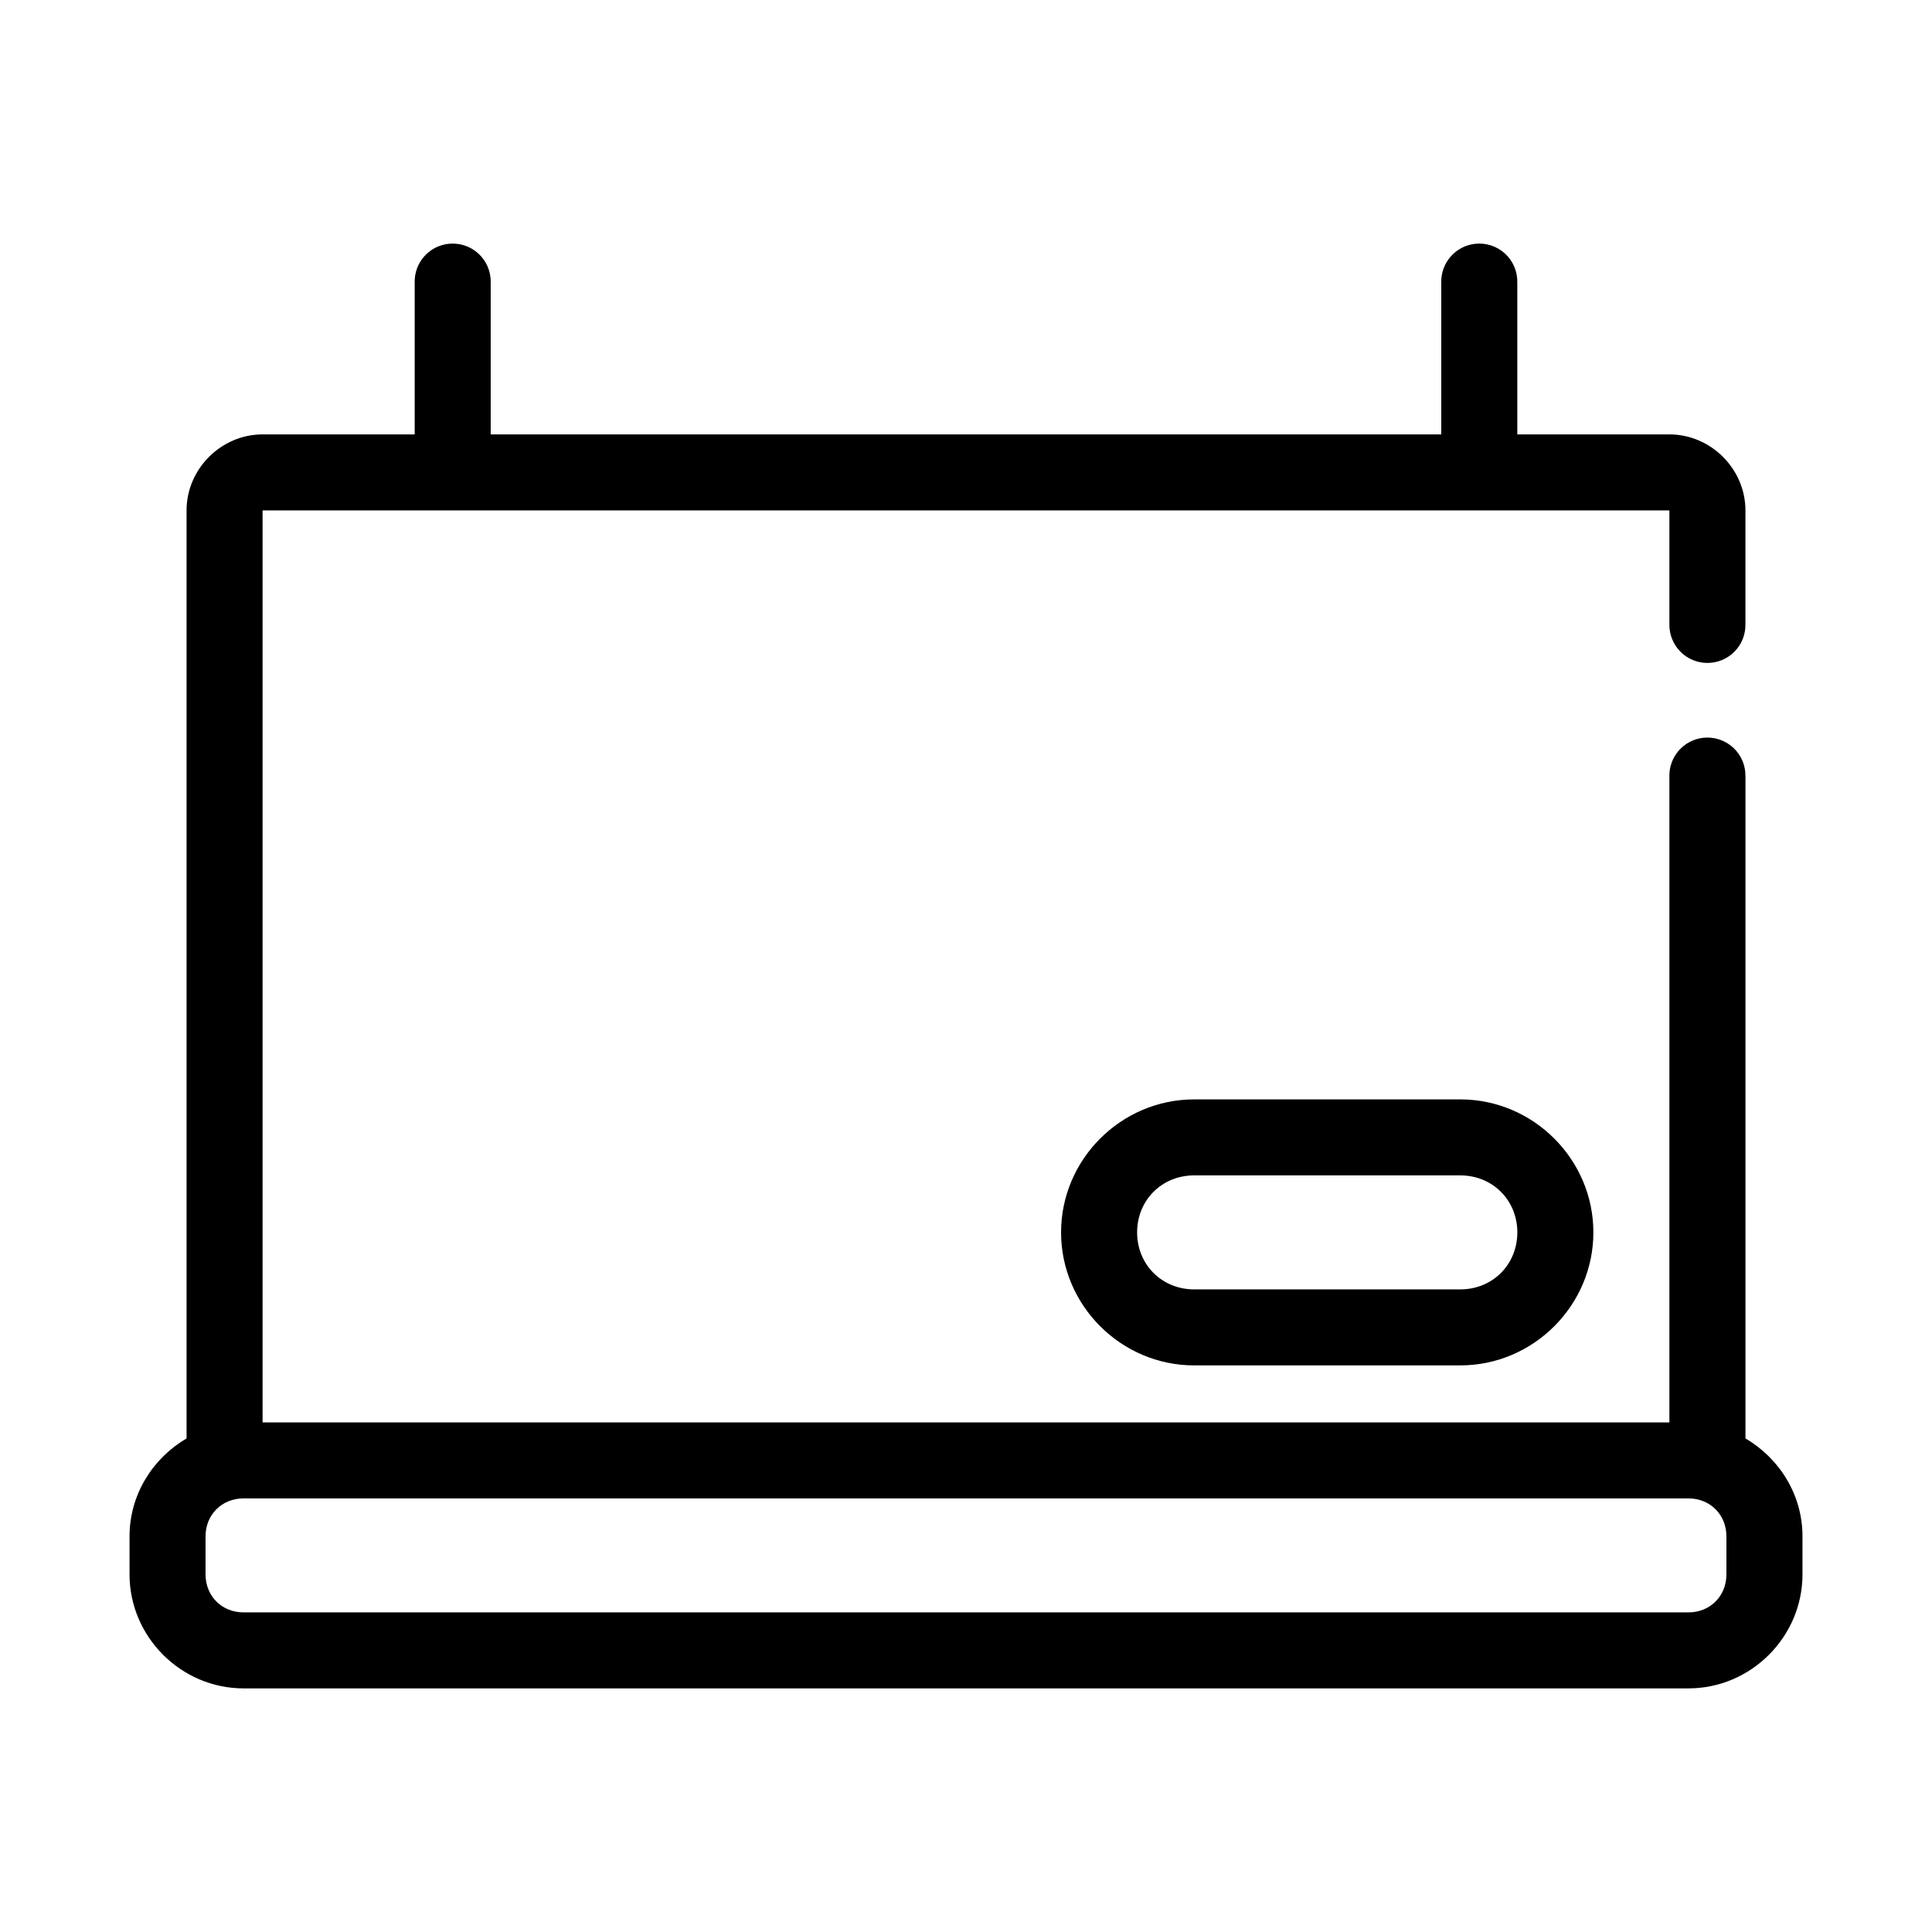
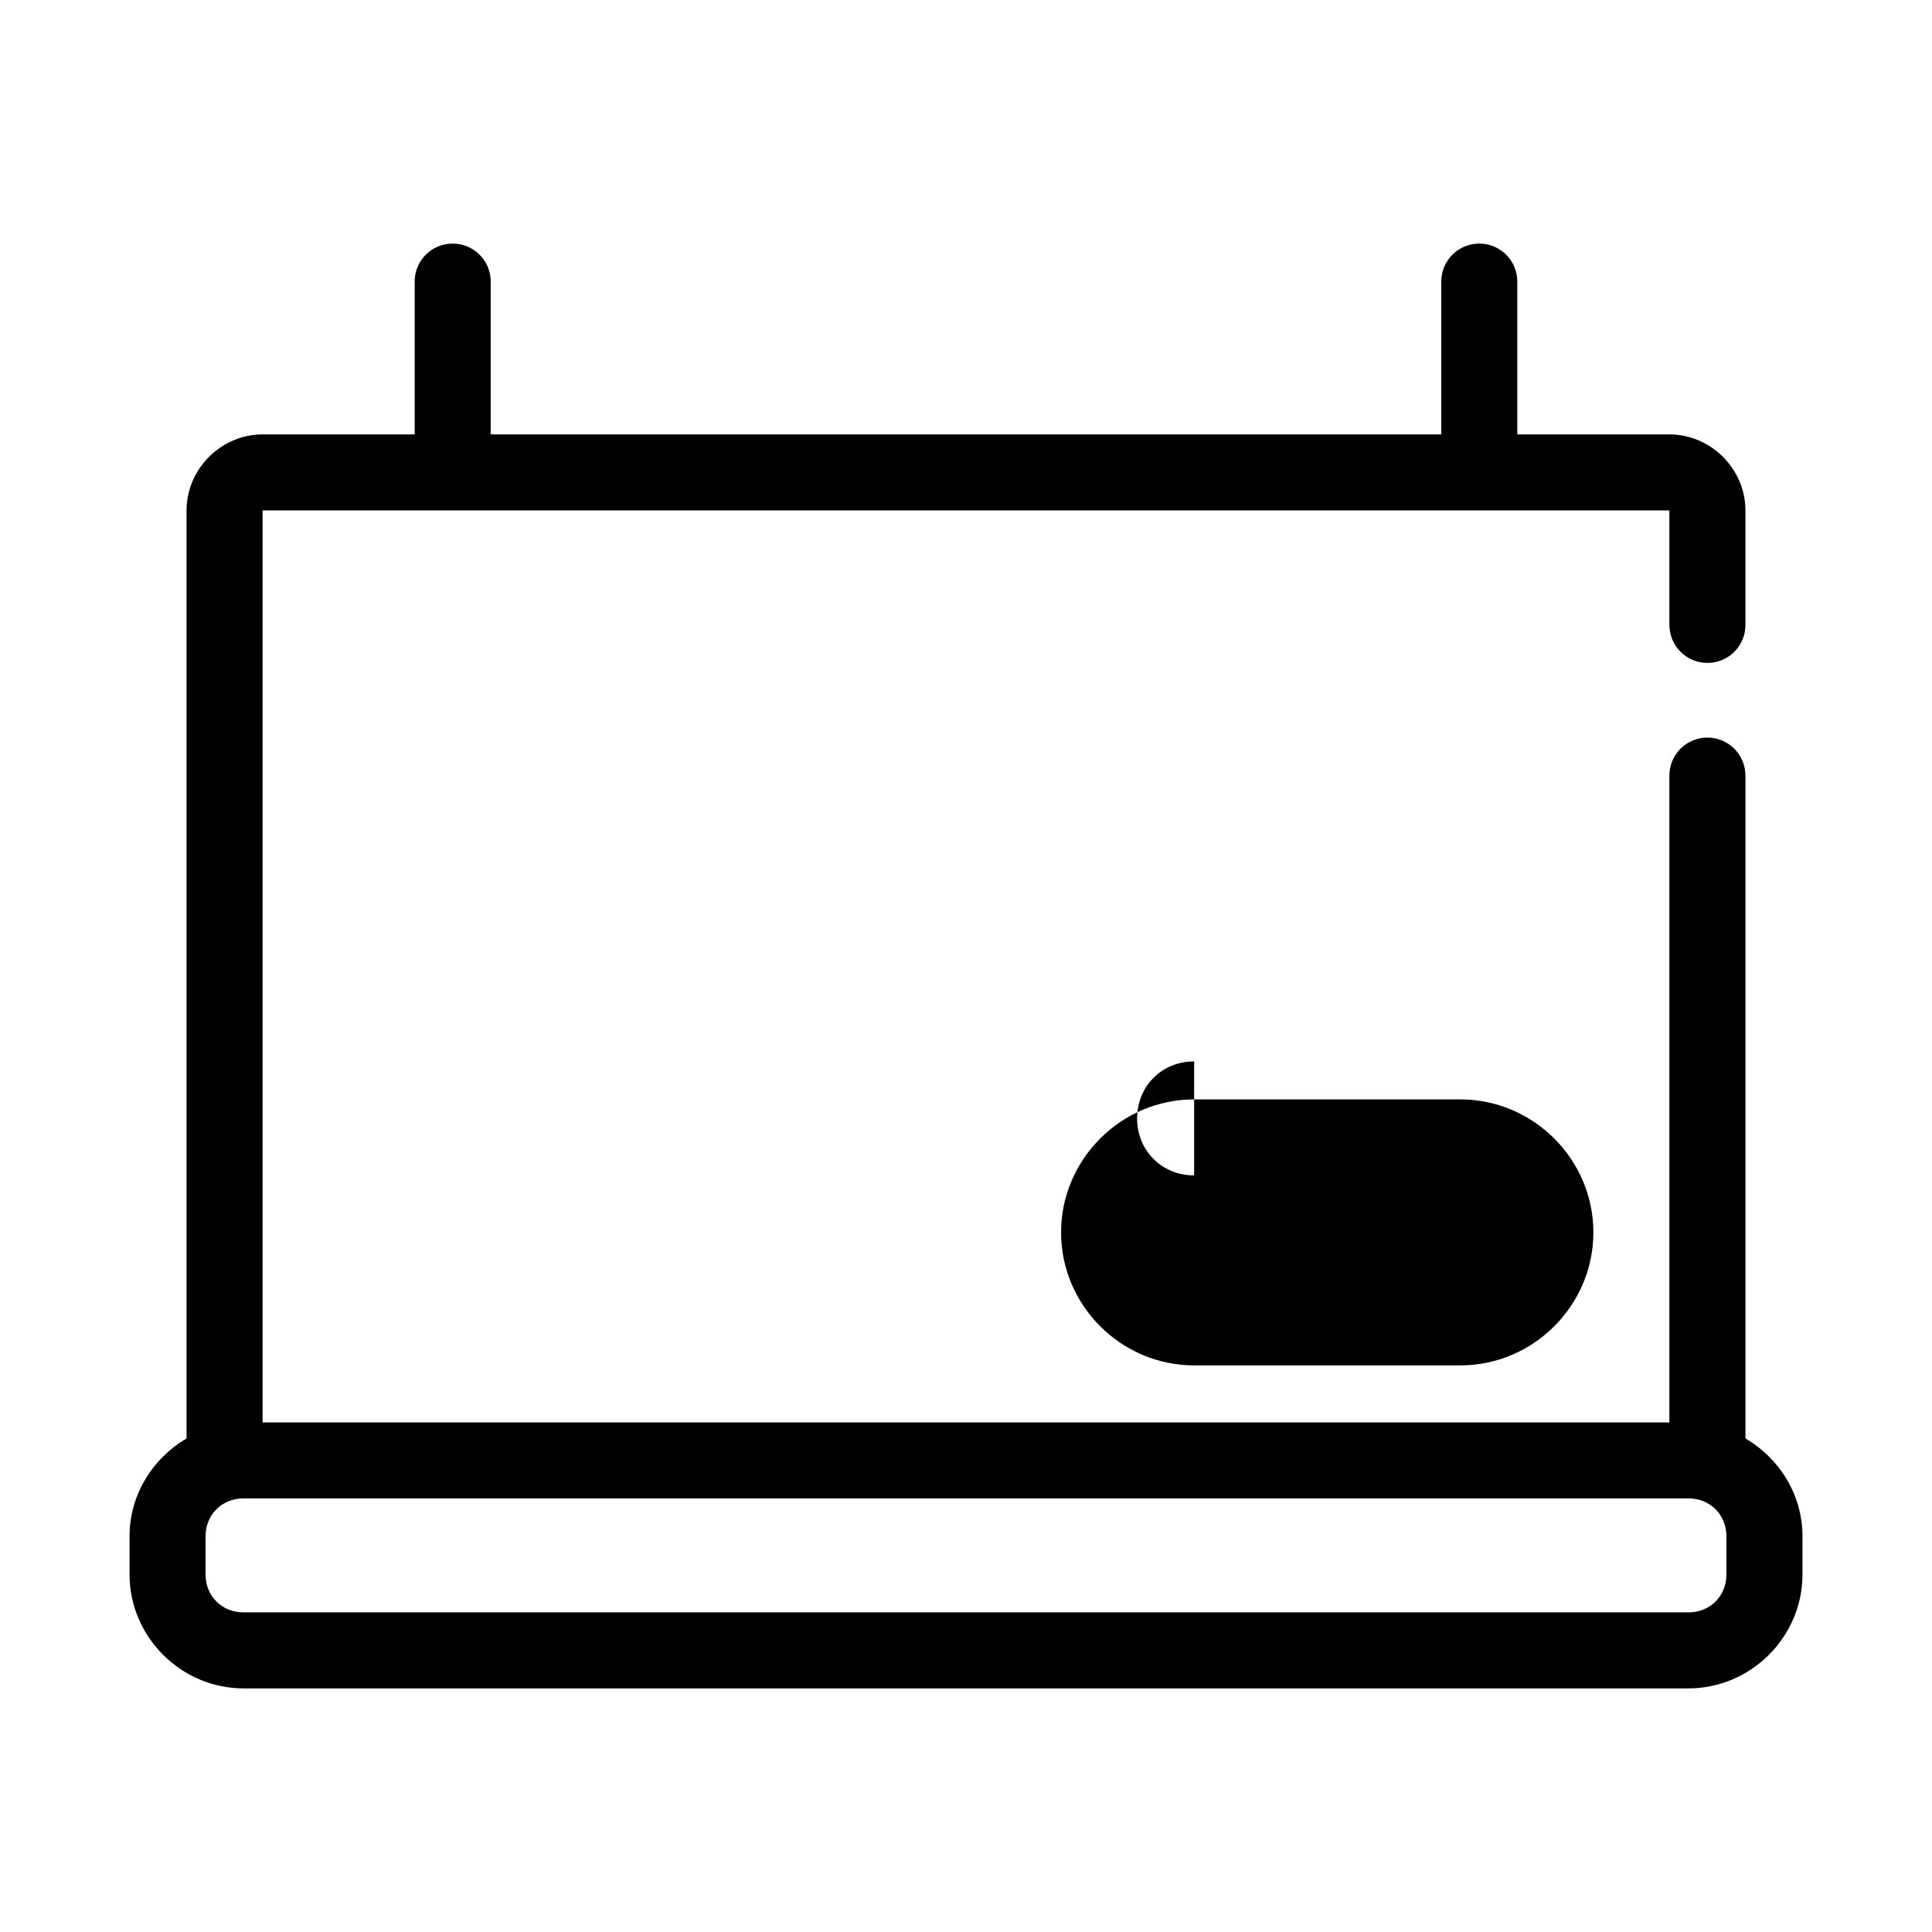
<svg xmlns="http://www.w3.org/2000/svg" fill="#000000" width="800px" height="800px" version="1.1" viewBox="144 144 512 512">
-   <path d="m262.87 208.61c-5.191 0.566-9.086 5.008-8.973 10.227v40.281h-40.305c-10.988 0-20.152 9.156-20.152 20.141v245.94c-8.977 5.266-15.113 14.906-15.113 25.961v10.07c0 16.562 13.656 30.211 30.23 30.211h382.89c16.574 0 30.23-13.648 30.23-30.211v-10.07c0-11.059-6.137-20.699-15.113-25.961v-175.45h-0.008c0.062-2.898-1.129-5.684-3.269-7.644-2.141-1.957-5.023-2.898-7.906-2.582-5.191 0.57-9.086 5.008-8.977 10.227v171.2h-372.82v-241.69h372.82v30.211c-0.035 2.695 1.008 5.293 2.902 7.215 1.895 1.918 4.477 3 7.176 3 2.695 0 5.281-1.082 7.176-3 1.895-1.922 2.938-4.519 2.898-7.215v-30.211c0-10.984-9.164-20.141-20.152-20.141h-40.305v-40.281c0.062-2.902-1.129-5.688-3.269-7.644-2.141-1.961-5.023-2.902-7.906-2.582-5.191 0.566-9.086 5.008-8.977 10.227v40.281h-251.91v-40.281h0.004c0.062-2.902-1.129-5.688-3.269-7.644-2.141-1.961-5.023-2.902-7.91-2.582zm197.59 226.74c-19.363 0-35.266 15.895-35.266 35.246 0 19.352 15.902 35.246 35.266 35.246h70.535c19.363 0 35.266-15.895 35.266-35.246 0-19.352-15.902-35.246-35.266-35.246zm0 20.141h70.535c8.547 0 15.113 6.562 15.113 15.105 0 8.543-6.566 15.105-15.113 15.105h-70.535c-8.547 0-15.113-6.562-15.113-15.105 0-8.543 6.566-15.105 15.113-15.105zm-251.91 85.598h382.89c5.758 0 10.078 4.316 10.078 10.07v10.07c0 5.754-4.32 10.07-10.078 10.07h-382.89c-5.758 0-10.078-4.316-10.078-10.07v-10.07c0-5.754 4.32-10.07 10.078-10.07z" />
+   <path d="m262.87 208.61c-5.191 0.566-9.086 5.008-8.973 10.227v40.281h-40.305c-10.988 0-20.152 9.156-20.152 20.141v245.94c-8.977 5.266-15.113 14.906-15.113 25.961v10.07c0 16.562 13.656 30.211 30.23 30.211h382.89c16.574 0 30.23-13.648 30.23-30.211v-10.07c0-11.059-6.137-20.699-15.113-25.961v-175.45h-0.008c0.062-2.898-1.129-5.684-3.269-7.644-2.141-1.957-5.023-2.898-7.906-2.582-5.191 0.57-9.086 5.008-8.977 10.227v171.2h-372.82v-241.69h372.82v30.211c-0.035 2.695 1.008 5.293 2.902 7.215 1.895 1.918 4.477 3 7.176 3 2.695 0 5.281-1.082 7.176-3 1.895-1.922 2.938-4.519 2.898-7.215v-30.211c0-10.984-9.164-20.141-20.152-20.141h-40.305v-40.281c0.062-2.902-1.129-5.688-3.269-7.644-2.141-1.961-5.023-2.902-7.906-2.582-5.191 0.566-9.086 5.008-8.977 10.227v40.281h-251.91v-40.281h0.004c0.062-2.902-1.129-5.688-3.269-7.644-2.141-1.961-5.023-2.902-7.91-2.582zm197.59 226.74c-19.363 0-35.266 15.895-35.266 35.246 0 19.352 15.902 35.246 35.266 35.246h70.535c19.363 0 35.266-15.895 35.266-35.246 0-19.352-15.902-35.246-35.266-35.246zm0 20.141h70.535h-70.535c-8.547 0-15.113-6.562-15.113-15.105 0-8.543 6.566-15.105 15.113-15.105zm-251.91 85.598h382.89c5.758 0 10.078 4.316 10.078 10.07v10.07c0 5.754-4.32 10.07-10.078 10.07h-382.89c-5.758 0-10.078-4.316-10.078-10.07v-10.07c0-5.754 4.32-10.07 10.078-10.07z" />
</svg>